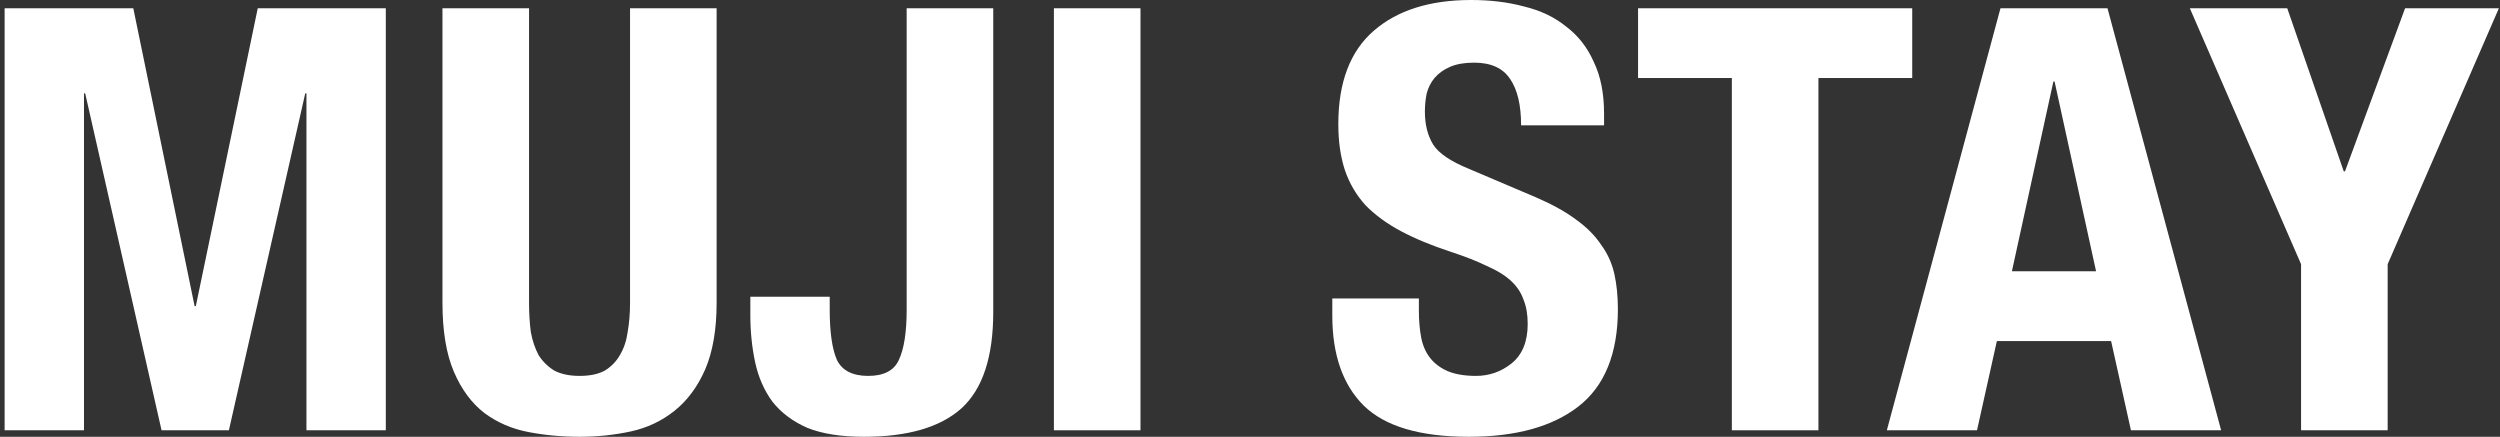
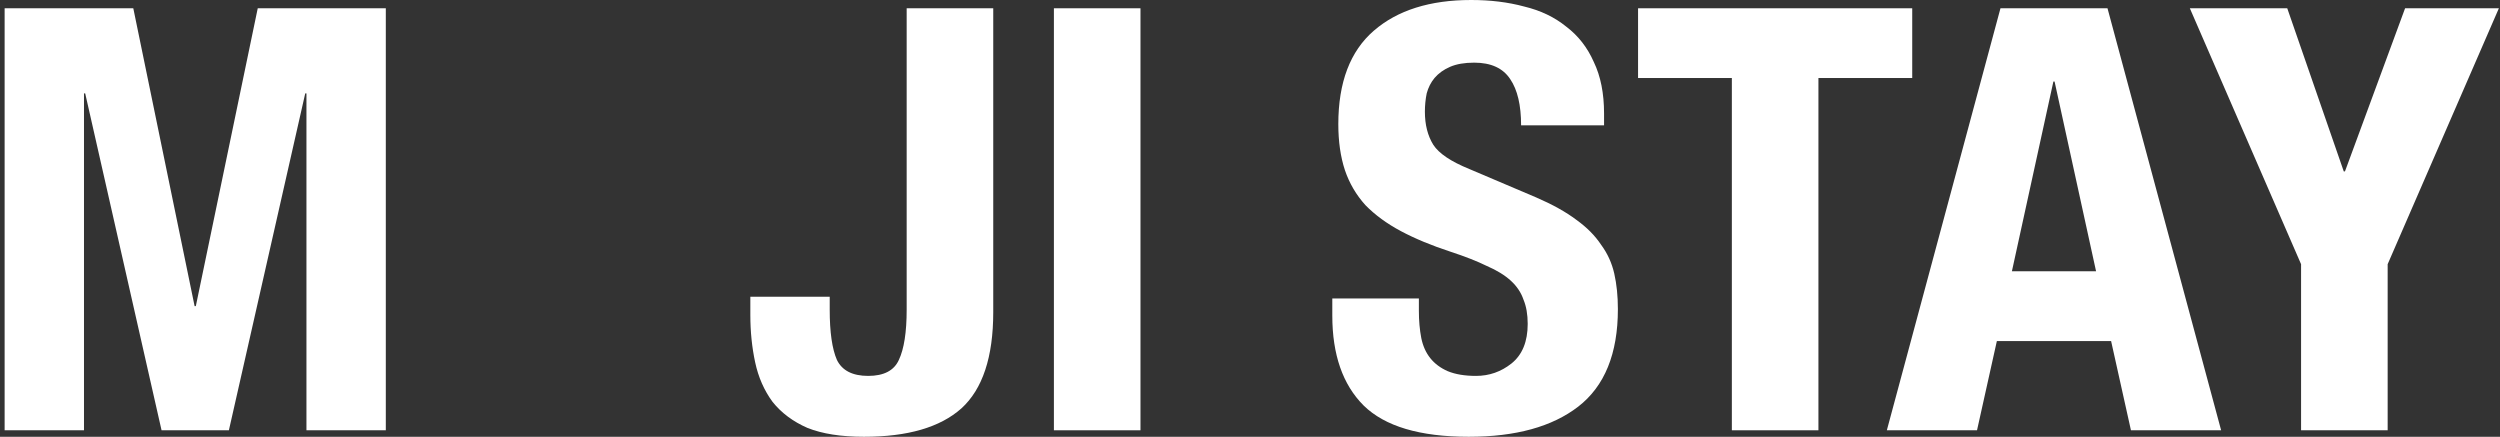
<svg xmlns="http://www.w3.org/2000/svg" width="435" height="76" viewBox="0 0 435 76" fill="none">
  <rect x="0" y="0" width="435" height="76" fill="#333333" stroke="none" />
  <path d="M397.981 1.44L407.815 29.824H408.024L418.485 1.44H434.805L415.452 45.97V74.869H400.387V45.97L381.033 1.44H397.981Z" fill="white" />
  <path d="M364.716 47.204L357.498 14.192H357.288L350.07 47.204H364.716ZM366.704 1.44L386.476 74.869H370.784L367.331 59.34H347.455L344.002 74.869H328.31L348.082 1.44H366.704Z" fill="white" />
  <path d="M332.727 1.44V13.575H316.407V74.869H301.343V13.575H285.023V1.44H332.727Z" fill="white" />
  <path d="M246.885 51.935V54.095C246.885 55.809 247.025 57.386 247.304 58.825C247.583 60.197 248.106 61.362 248.873 62.322C249.64 63.282 250.651 64.036 251.907 64.585C253.232 65.133 254.871 65.407 256.823 65.407C259.125 65.407 261.182 64.687 262.996 63.248C264.879 61.739 265.82 59.443 265.82 56.357C265.82 54.712 265.576 53.306 265.088 52.141C264.67 50.907 263.937 49.81 262.891 48.85C261.845 47.89 260.45 47.033 258.707 46.279C257.033 45.456 254.94 44.633 252.43 43.811C249.082 42.714 246.188 41.514 243.747 40.211C241.306 38.908 239.248 37.4 237.574 35.686C235.97 33.904 234.785 31.881 234.018 29.618C233.25 27.287 232.867 24.613 232.867 21.597C232.867 14.329 234.924 8.913 239.039 5.348C243.154 1.783 248.803 0 255.987 0C259.334 0 262.403 0.377 265.193 1.131C268.052 1.817 270.493 2.982 272.516 4.628C274.608 6.205 276.212 8.262 277.328 10.798C278.514 13.267 279.106 16.249 279.106 19.746V21.802H264.67C264.67 18.306 264.042 15.632 262.786 13.781C261.531 11.861 259.439 10.901 256.51 10.901C254.836 10.901 253.441 11.141 252.325 11.621C251.209 12.101 250.303 12.752 249.605 13.575C248.977 14.329 248.524 15.221 248.245 16.249C248.036 17.277 247.931 18.34 247.931 19.437C247.931 21.7 248.419 23.619 249.396 25.196C250.372 26.705 252.465 28.11 255.673 29.413L267.285 34.349C270.144 35.583 272.481 36.886 274.294 38.257C276.107 39.56 277.537 40.999 278.583 42.577C279.699 44.085 280.466 45.764 280.885 47.616C281.303 49.467 281.512 51.524 281.512 53.786C281.512 61.534 279.211 67.19 274.608 70.755C270.075 74.252 263.728 76 255.568 76C247.059 76 240.957 74.183 237.261 70.549C233.634 66.916 231.821 61.705 231.821 54.917V51.935H246.885Z" fill="white" />
  <path d="M183.379 74.869V1.44H198.444V74.869H183.379Z" fill="white" />
  <path d="M172.825 1.44V54.3C172.825 62.116 170.976 67.704 167.28 71.064C163.584 74.355 157.935 76 150.333 76C146.357 76 143.079 75.486 140.499 74.457C137.988 73.36 135.966 71.852 134.431 69.932C132.967 67.944 131.955 65.647 131.397 63.042C130.839 60.437 130.56 57.694 130.56 54.815V51.627H144.37V53.889C144.37 57.797 144.788 60.711 145.625 62.631C146.532 64.482 148.345 65.407 151.065 65.407C153.785 65.407 155.563 64.482 156.4 62.631C157.307 60.711 157.76 57.797 157.76 53.889V1.44H172.825Z" fill="white" />
-   <path d="M92.053 1.44V52.655C92.053 54.506 92.158 56.22 92.367 57.797C92.646 59.305 93.1 60.642 93.727 61.808C94.425 62.905 95.331 63.796 96.447 64.482C97.633 65.099 99.097 65.407 100.841 65.407C102.654 65.407 104.119 65.099 105.235 64.482C106.351 63.796 107.222 62.905 107.85 61.808C108.548 60.642 109.001 59.305 109.21 57.797C109.489 56.22 109.629 54.506 109.629 52.655V1.44H124.693V52.655C124.693 57.317 124.031 61.191 122.705 64.276C121.38 67.293 119.602 69.692 117.37 71.475C115.138 73.258 112.593 74.457 109.733 75.074C106.874 75.692 103.91 76 100.841 76C97.772 76 94.808 75.726 91.949 75.177C89.089 74.629 86.544 73.532 84.312 71.886C82.08 70.172 80.302 67.773 78.977 64.687C77.651 61.602 76.989 57.591 76.989 52.655V1.44H92.053Z" fill="white" />
  <path d="M0.805 1.44H23.193L33.863 53.272H34.072L44.848 1.44H67.131V74.869H53.322V16.249H53.112L39.826 74.869H28.11L14.823 16.249H14.614V74.869H0.805V1.44Z" fill="white" />
</svg>